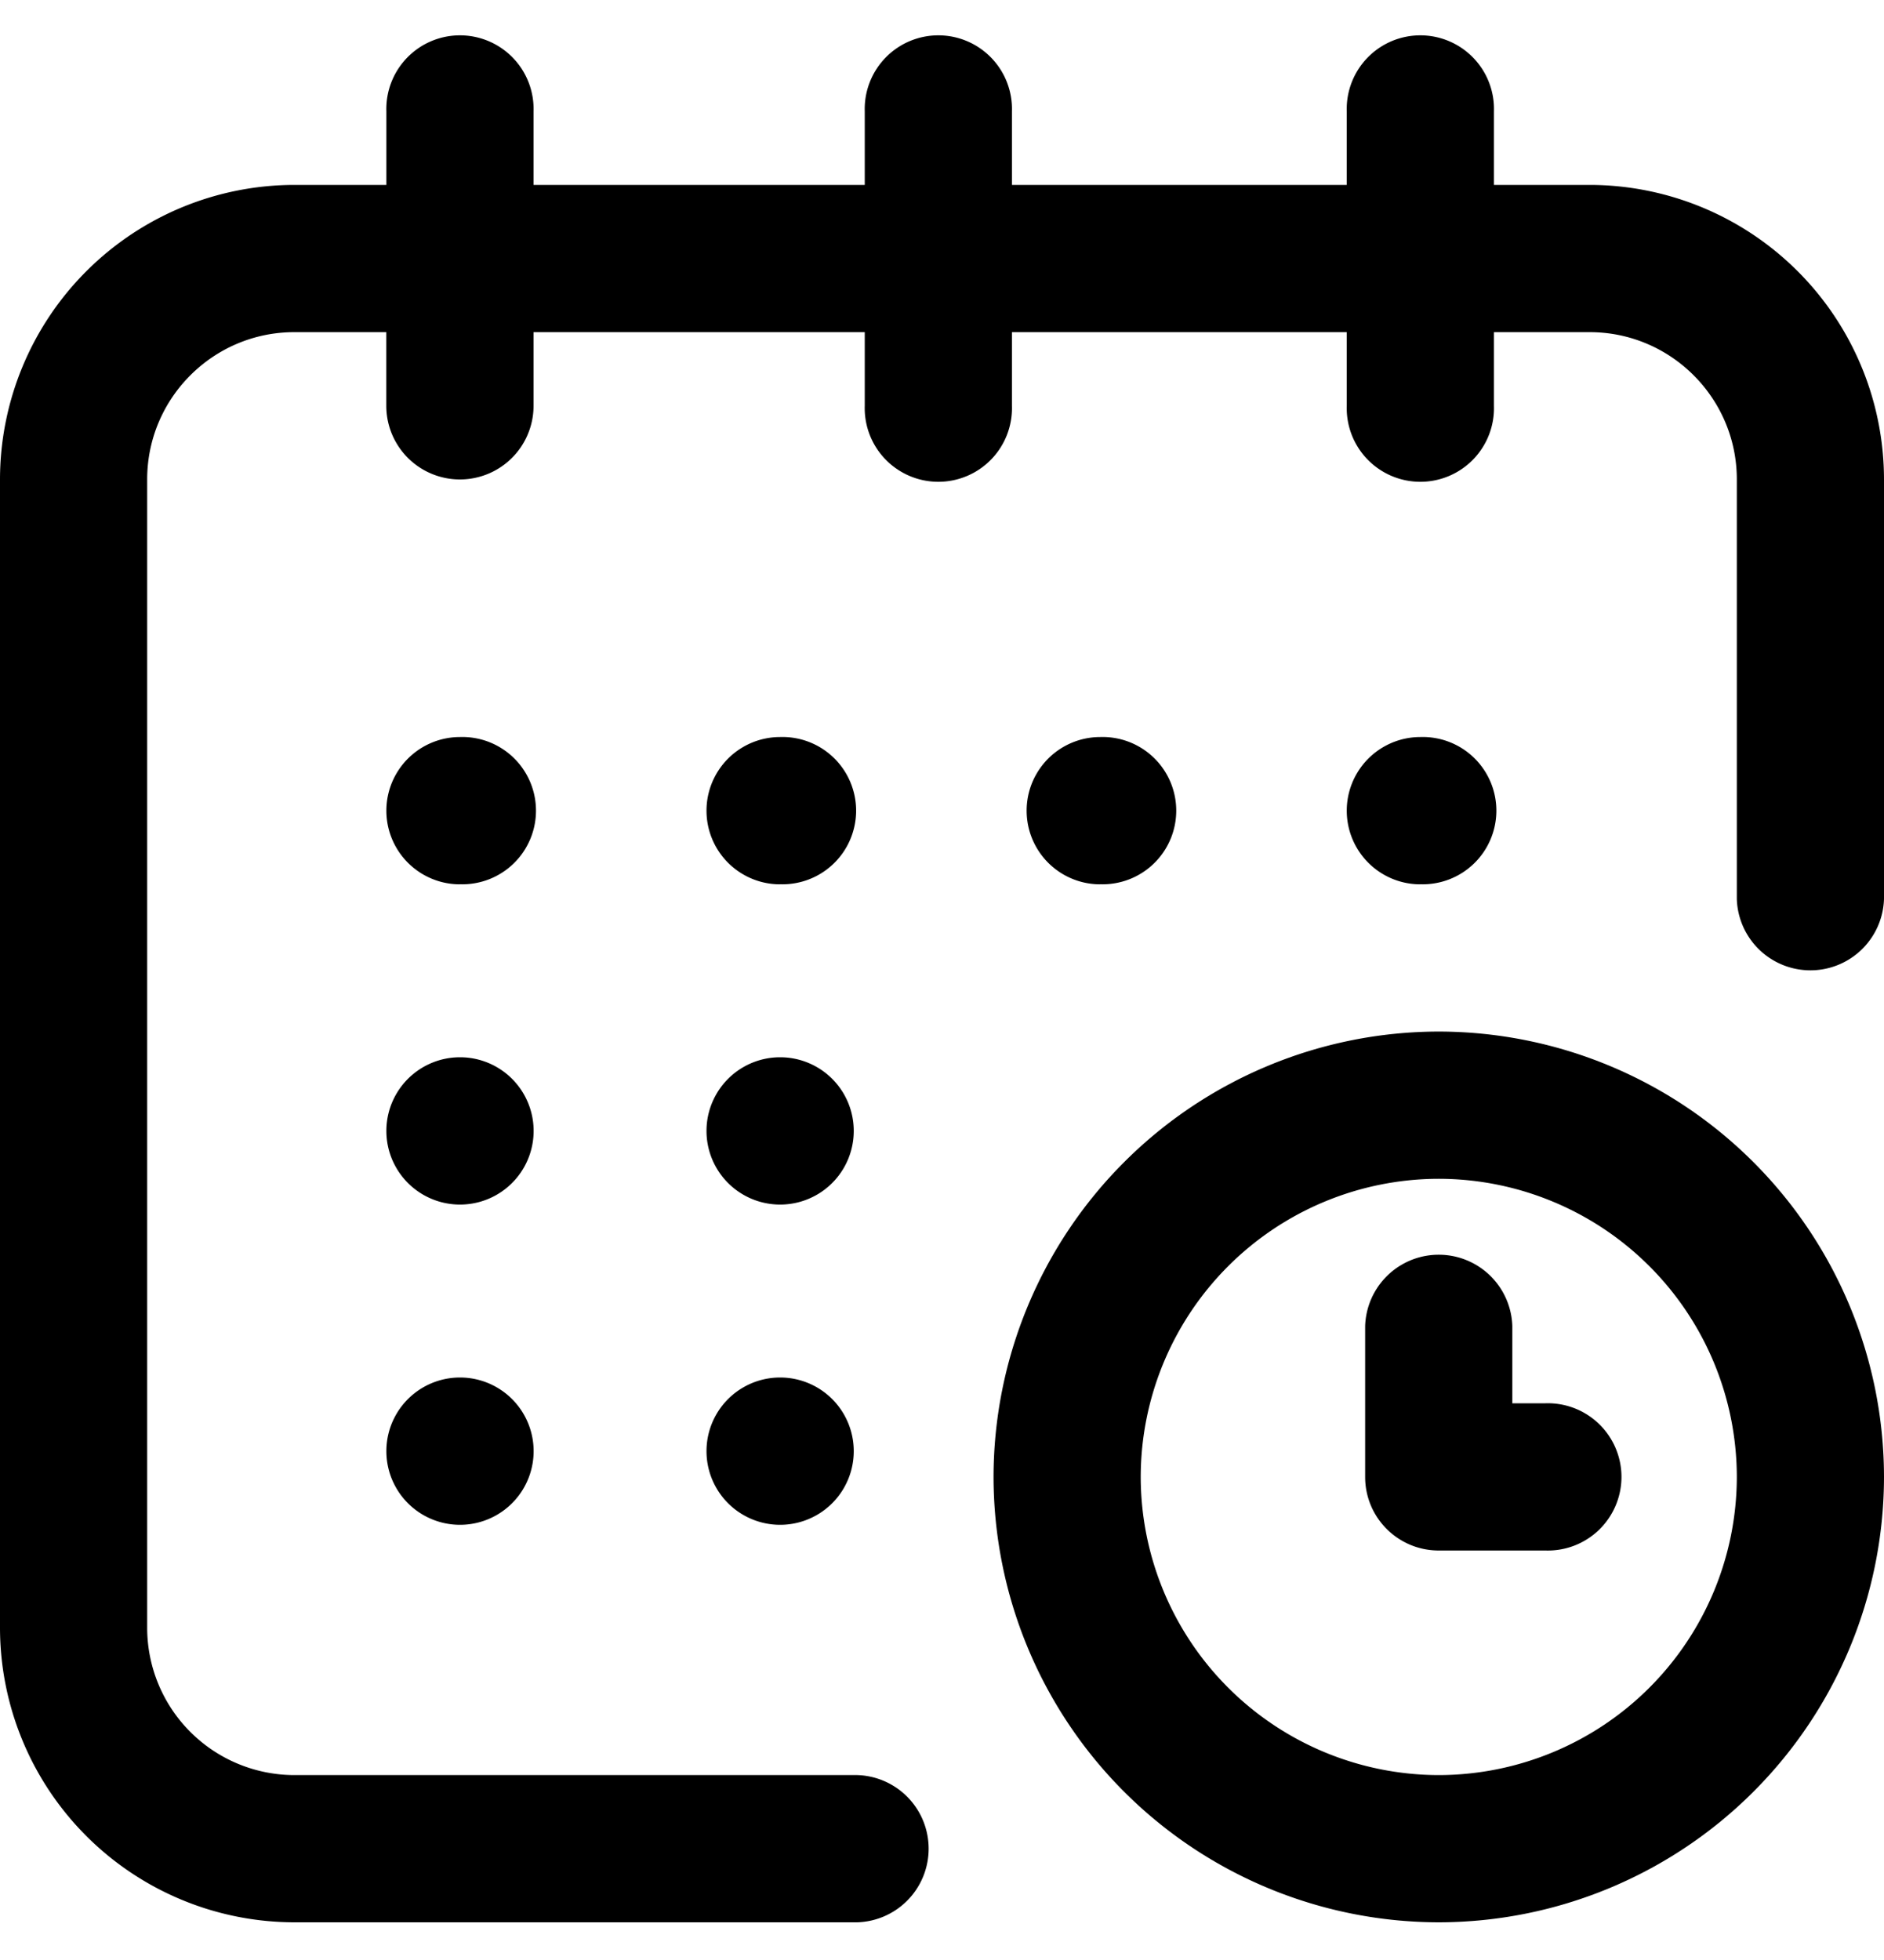
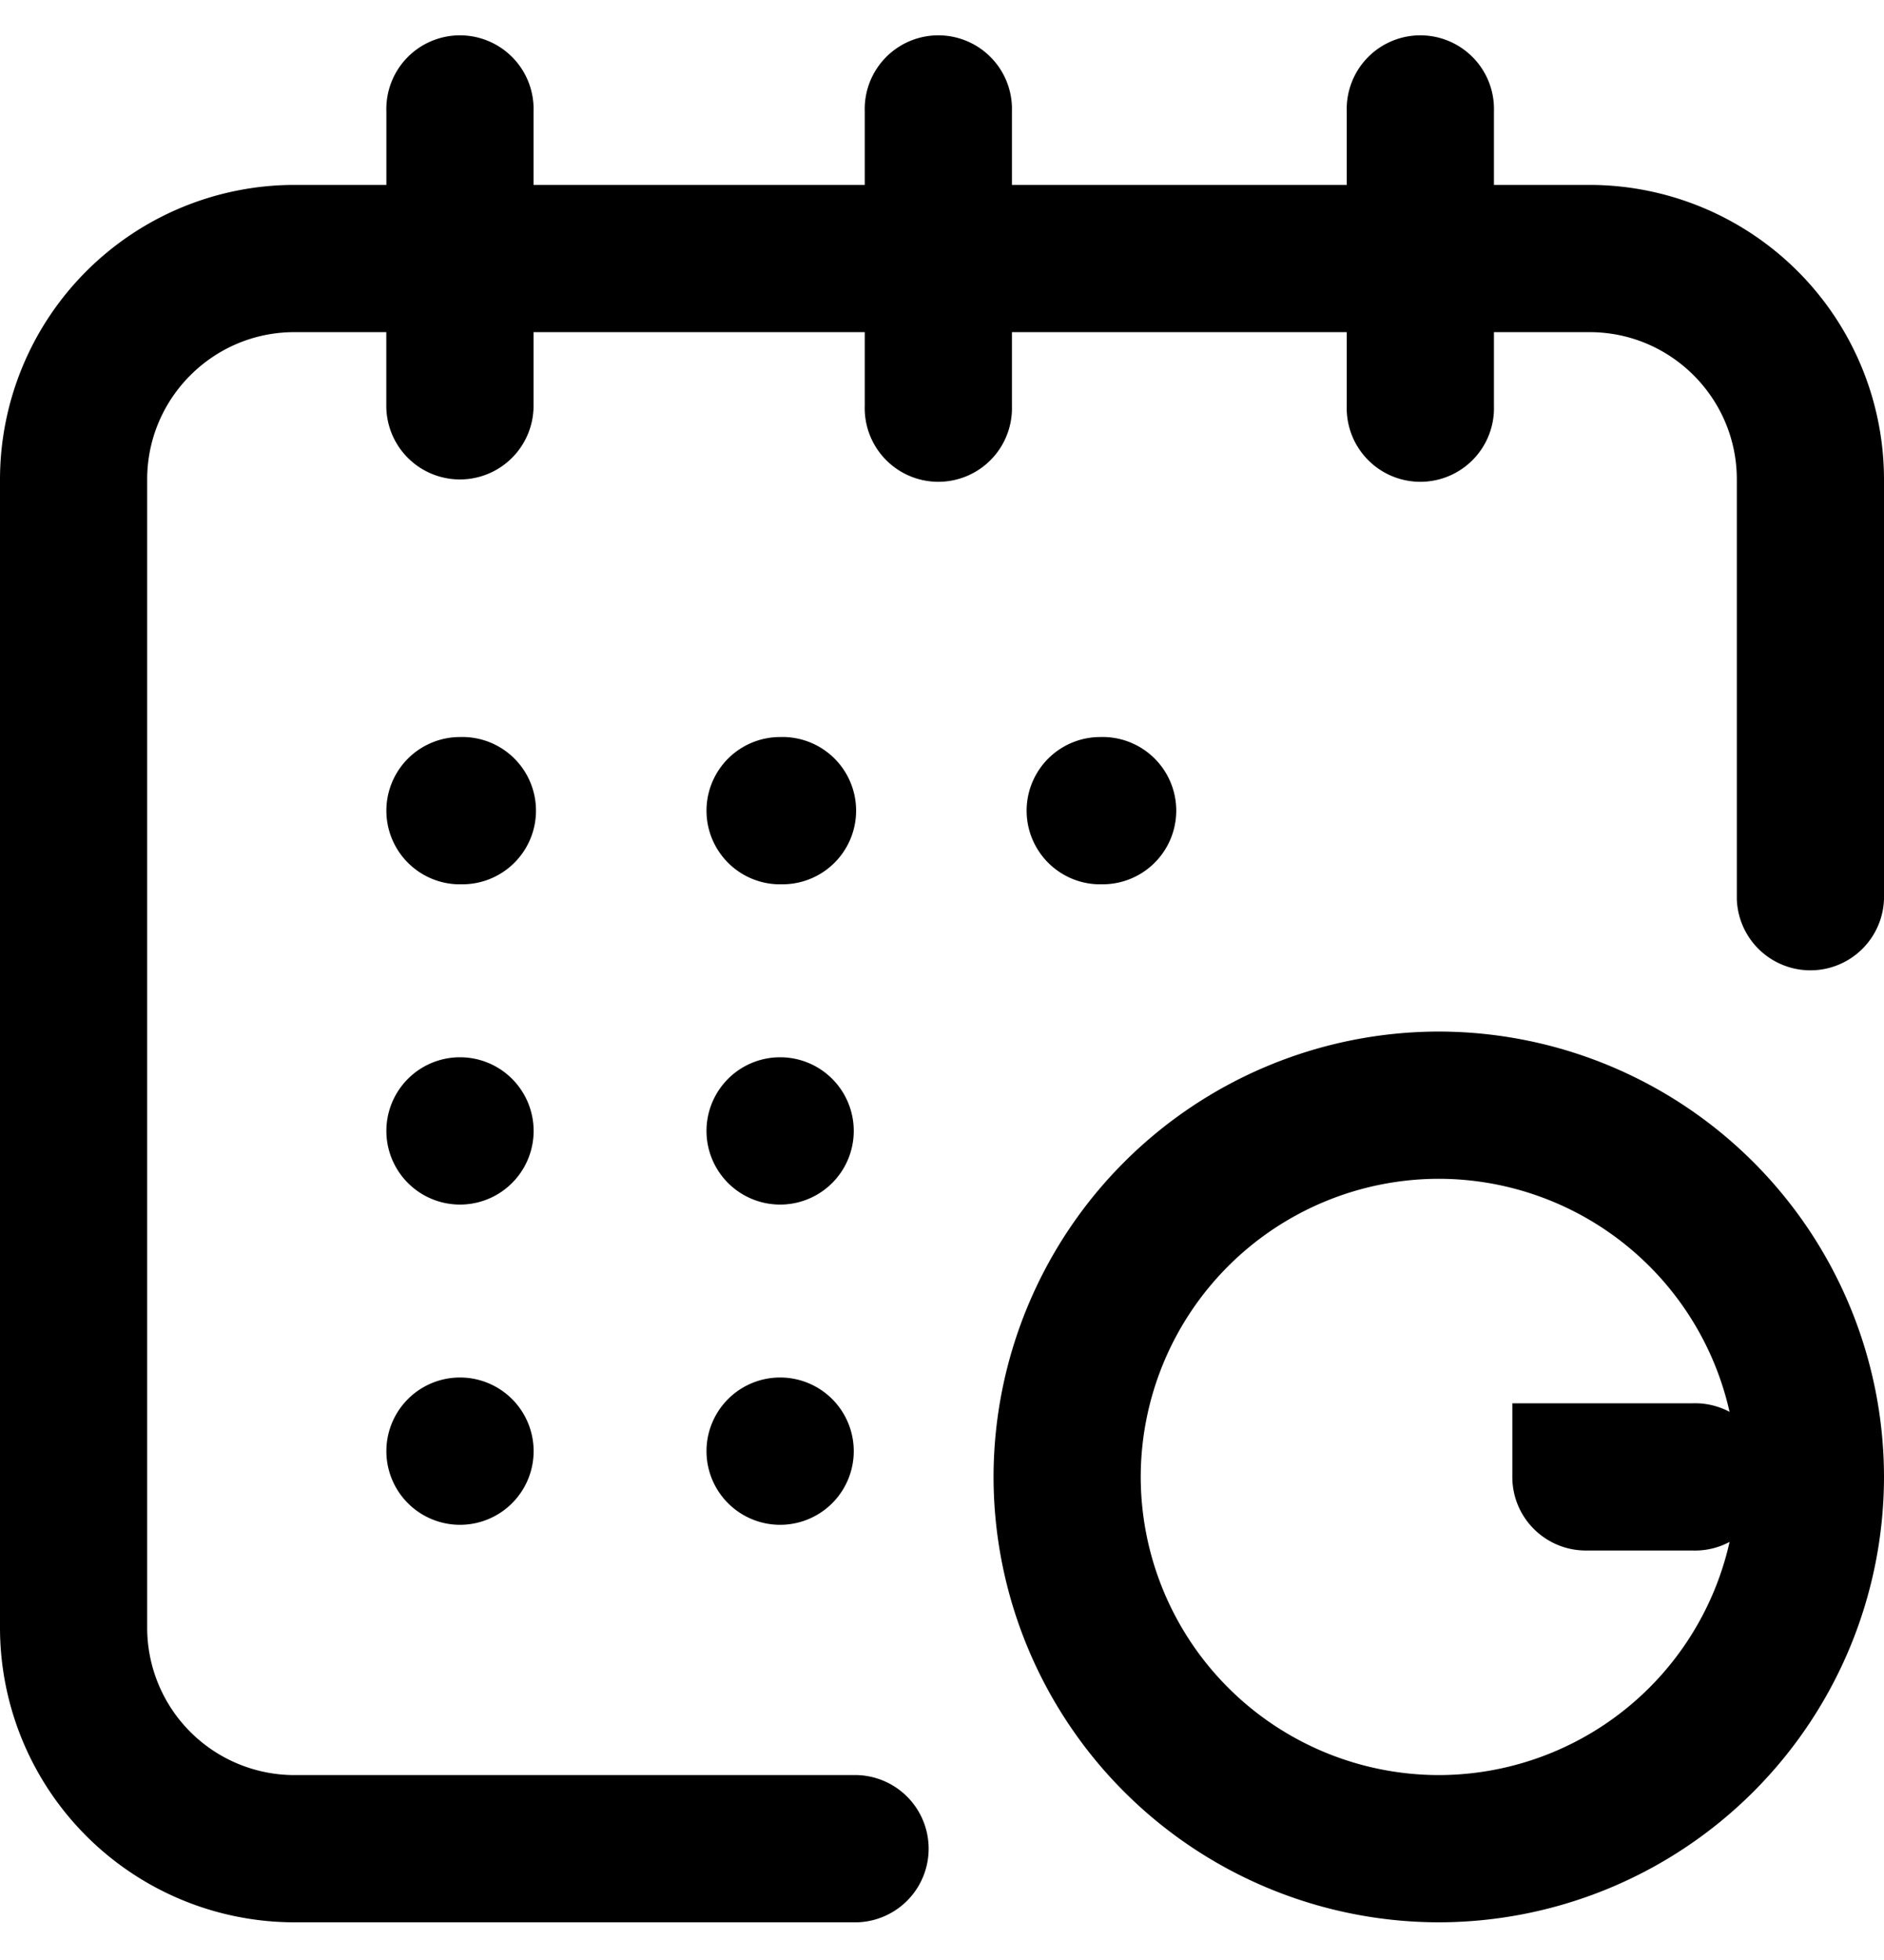
<svg xmlns="http://www.w3.org/2000/svg" viewBox="0 0 25 26" fill="currentColor">
-   <path d="M18.848 11.73a.977.977 0 100-1.953.977.977 0 000 1.954z" />
  <path d="M21.094 2.453h-1.27v-.976a.977.977 0 10-1.953 0v.976h-4.443v-.976a.977.977 0 10-1.953 0v.976H7.08v-.976a.977.977 0 10-1.953 0v.976h-1.22A3.91 3.91 0 000 6.36v15.235A3.91 3.91 0 003.906 25.5h7.471a.977.977 0 000-1.953h-7.47a1.955 1.955 0 01-1.954-1.953V6.359c0-1.077.876-1.953 1.953-1.953h1.22v.977a.977.977 0 101.954 0v-.977h4.395v.977a.977.977 0 101.953 0v-.977h4.443v.977a.977.977 0 101.953 0v-.977h1.27c1.077 0 1.953.876 1.953 1.953v5.567a.977.977 0 001.953 0V6.359a3.91 3.91 0 00-3.906-3.906z" />
  <path d="M19.092 13.684a5.915 5.915 0 00-5.908 5.908 5.915 5.915 0 005.908 5.908A5.915 5.915 0 0025 19.592a5.915 5.915 0 00-5.908-5.908zm0 9.863a3.96 3.96 0 01-3.955-3.955 3.96 3.96 0 013.955-3.955 3.96 3.96 0 013.955 3.955 3.96 3.96 0 01-3.955 3.955z" />
-   <path d="M20.508 18.615h-.44V17.59a.977.977 0 00-1.953 0v2.002c0 .54.437.976.977.976h1.416a.977.977 0 100-1.953zM14.6 11.73a.977.977 0 100-1.953.977.977 0 000 1.954zM10.352 15.979a.977.977 0 100-1.954.977.977 0 000 1.954zM6.104 11.73a.977.977 0 100-1.953.977.977 0 000 1.954zM6.104 15.979a.977.977 0 100-1.954.977.977 0 000 1.954zM6.104 20.227a.977.977 0 100-1.954.977.977 0 000 1.954zM10.352 20.227a.977.977 0 100-1.954.977.977 0 000 1.954zM10.352 11.73a.977.977 0 100-1.953.977.977 0 000 1.954z" />
+   <path d="M20.508 18.615h-.44V17.59v2.002c0 .54.437.976.977.976h1.416a.977.977 0 100-1.953zM14.6 11.73a.977.977 0 100-1.953.977.977 0 000 1.954zM10.352 15.979a.977.977 0 100-1.954.977.977 0 000 1.954zM6.104 11.73a.977.977 0 100-1.953.977.977 0 000 1.954zM6.104 15.979a.977.977 0 100-1.954.977.977 0 000 1.954zM6.104 20.227a.977.977 0 100-1.954.977.977 0 000 1.954zM10.352 20.227a.977.977 0 100-1.954.977.977 0 000 1.954zM10.352 11.73a.977.977 0 100-1.953.977.977 0 000 1.954z" />
</svg>